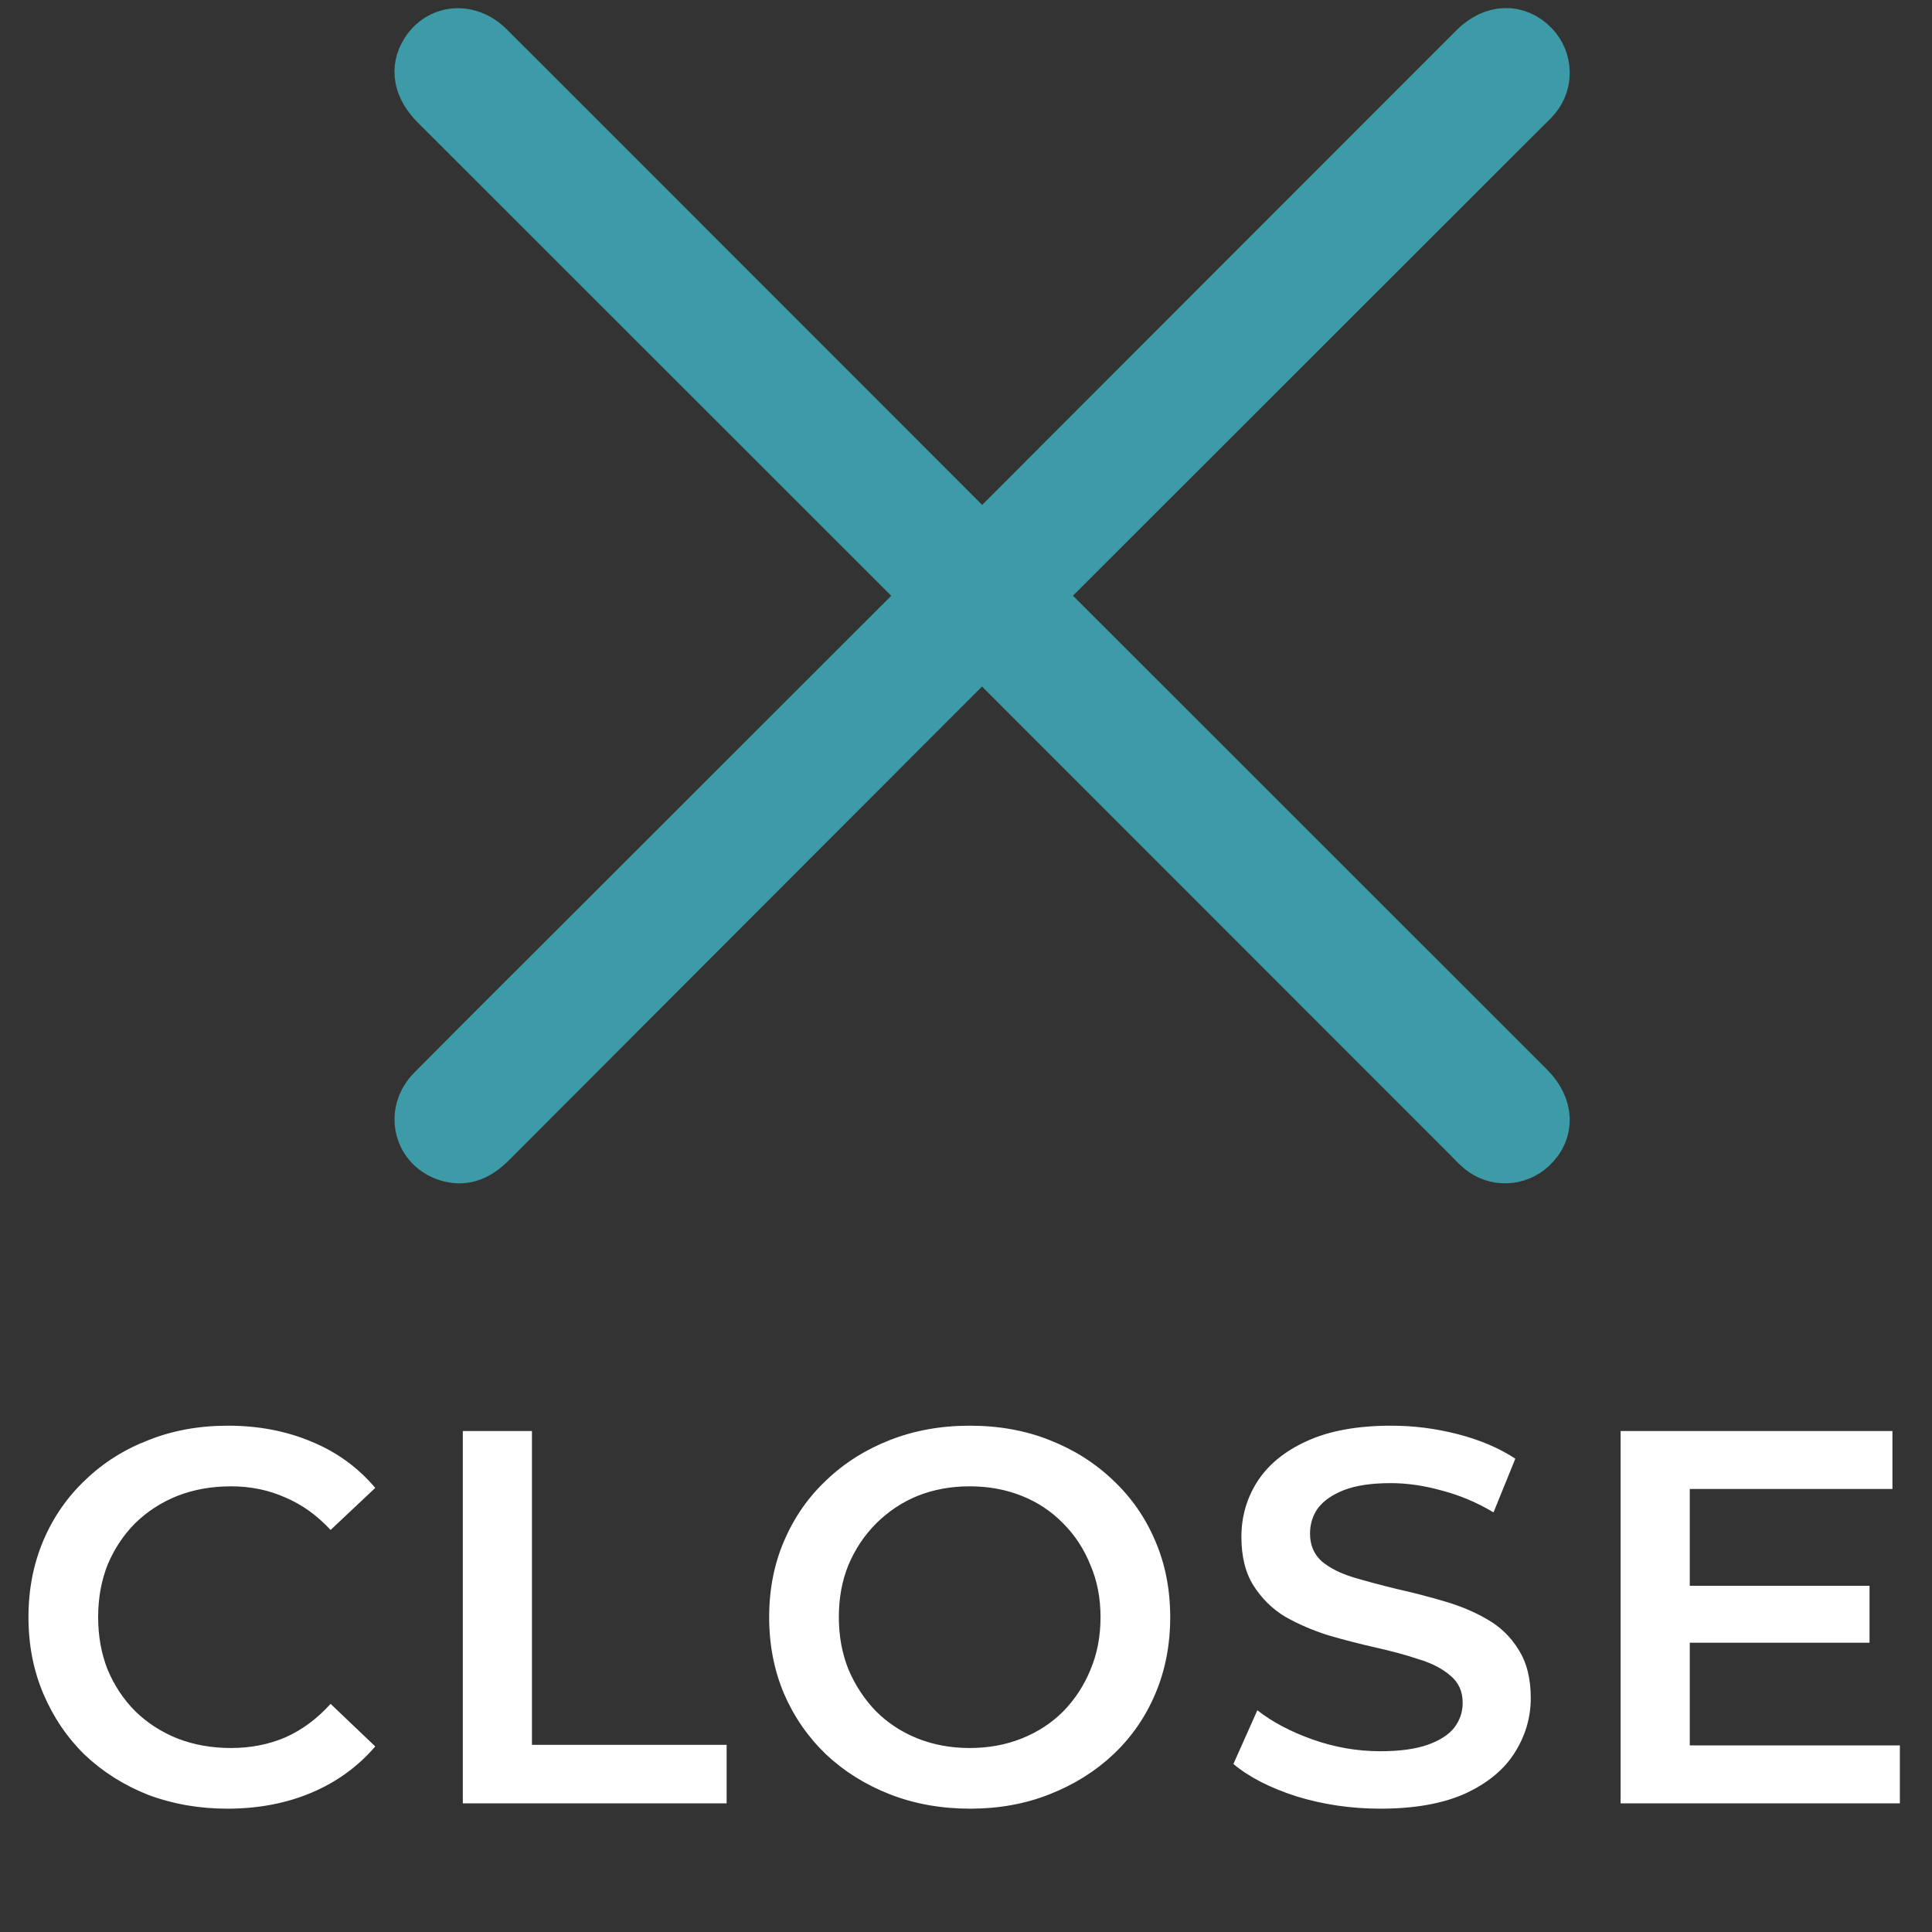
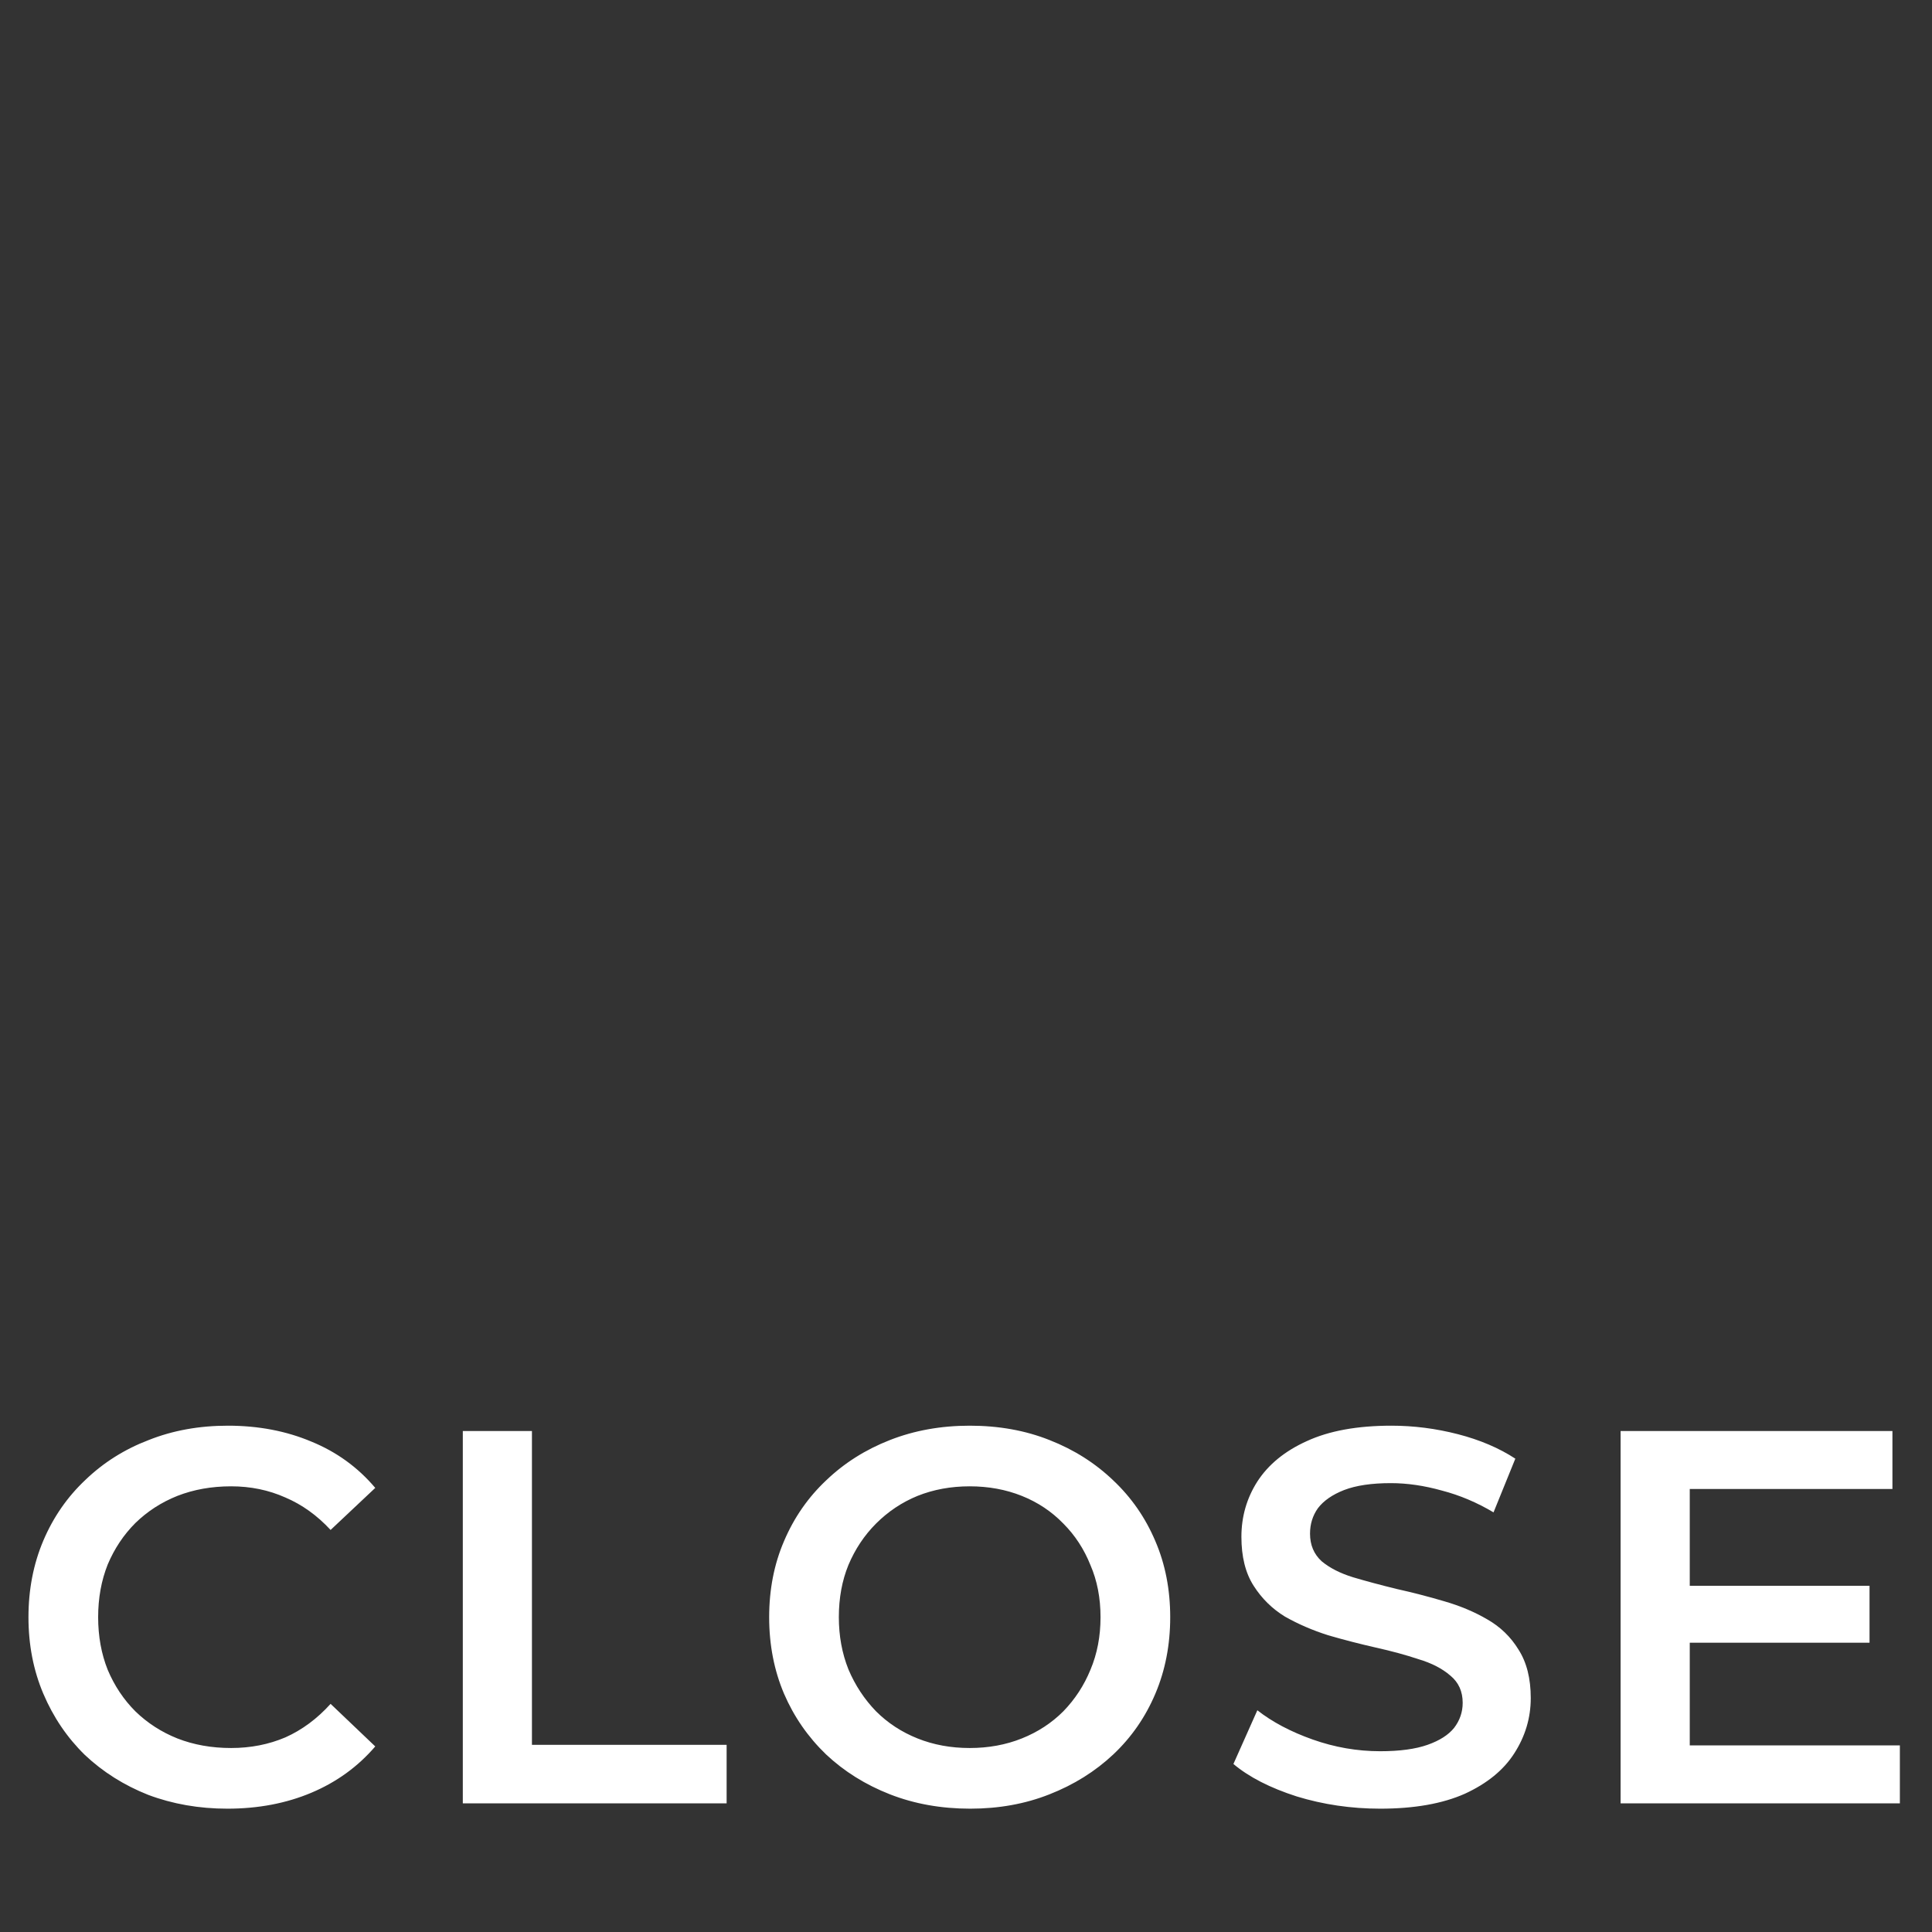
<svg xmlns="http://www.w3.org/2000/svg" width="60" height="60" viewBox="0 0 60 60" fill="none">
  <rect x="0" y="0" width="60" height="60" fill="#333333" stroke="none" />
  <path d="M7.062 56.17C6.181 56.17 5.36 56.026 4.6 55.74C3.852 55.443 3.196 55.03 2.635 54.501C2.084 53.962 1.655 53.328 1.346 52.601C1.038 51.875 0.884 51.082 0.884 50.223C0.884 49.364 1.038 48.571 1.346 47.844C1.655 47.117 2.09 46.489 2.651 45.961C3.213 45.421 3.868 45.008 4.617 44.722C5.366 44.424 6.186 44.276 7.078 44.276C8.025 44.276 8.89 44.441 9.672 44.771C10.454 45.091 11.115 45.57 11.654 46.208L10.267 47.514C9.848 47.062 9.38 46.726 8.862 46.506C8.345 46.275 7.783 46.159 7.178 46.159C6.572 46.159 6.016 46.258 5.509 46.456C5.013 46.654 4.578 46.935 4.204 47.299C3.841 47.662 3.554 48.092 3.345 48.587C3.147 49.083 3.048 49.628 3.048 50.223C3.048 50.817 3.147 51.362 3.345 51.858C3.554 52.354 3.841 52.783 4.204 53.147C4.578 53.51 5.013 53.791 5.509 53.989C6.016 54.187 6.572 54.286 7.178 54.286C7.783 54.286 8.345 54.176 8.862 53.956C9.38 53.725 9.848 53.378 10.267 52.915L11.654 54.237C11.115 54.865 10.454 55.344 9.672 55.674C8.89 56.004 8.02 56.17 7.062 56.17ZM14.373 56.004V44.441H16.52V54.187H22.566V56.004H14.373ZM30.131 56.17C29.228 56.17 28.397 56.021 27.637 55.724C26.877 55.426 26.216 55.013 25.654 54.485C25.093 53.945 24.658 53.317 24.349 52.601C24.041 51.875 23.887 51.082 23.887 50.223C23.887 49.364 24.041 48.576 24.349 47.86C24.658 47.133 25.093 46.506 25.654 45.977C26.216 45.438 26.877 45.019 27.637 44.722C28.397 44.424 29.223 44.276 30.115 44.276C31.018 44.276 31.844 44.424 32.593 44.722C33.352 45.019 34.013 45.438 34.575 45.977C35.136 46.506 35.572 47.133 35.88 47.86C36.188 48.576 36.342 49.364 36.342 50.223C36.342 51.082 36.188 51.875 35.88 52.601C35.572 53.328 35.136 53.956 34.575 54.485C34.013 55.013 33.352 55.426 32.593 55.724C31.844 56.021 31.023 56.17 30.131 56.17ZM30.115 54.286C30.698 54.286 31.238 54.187 31.733 53.989C32.229 53.791 32.659 53.51 33.022 53.147C33.385 52.772 33.666 52.343 33.864 51.858C34.074 51.362 34.178 50.817 34.178 50.223C34.178 49.628 34.074 49.088 33.864 48.604C33.666 48.108 33.385 47.679 33.022 47.315C32.659 46.941 32.229 46.654 31.733 46.456C31.238 46.258 30.698 46.159 30.115 46.159C29.531 46.159 28.991 46.258 28.496 46.456C28.011 46.654 27.582 46.941 27.207 47.315C26.844 47.679 26.557 48.108 26.348 48.604C26.15 49.088 26.051 49.628 26.051 50.223C26.051 50.806 26.15 51.346 26.348 51.842C26.557 52.337 26.844 52.772 27.207 53.147C27.571 53.51 28 53.791 28.496 53.989C28.991 54.187 29.531 54.286 30.115 54.286ZM42.864 56.17C41.961 56.17 41.097 56.043 40.271 55.79C39.445 55.525 38.789 55.189 38.305 54.782L39.048 53.114C39.511 53.477 40.083 53.78 40.766 54.022C41.449 54.264 42.148 54.386 42.864 54.386C43.47 54.386 43.96 54.319 44.334 54.187C44.709 54.055 44.984 53.879 45.16 53.659C45.337 53.427 45.425 53.169 45.425 52.882C45.425 52.53 45.298 52.249 45.045 52.04C44.791 51.819 44.461 51.649 44.054 51.528C43.657 51.395 43.211 51.274 42.715 51.164C42.231 51.054 41.741 50.928 41.245 50.784C40.761 50.63 40.315 50.437 39.907 50.206C39.511 49.964 39.186 49.645 38.933 49.248C38.679 48.852 38.553 48.345 38.553 47.728C38.553 47.1 38.718 46.528 39.048 46.01C39.39 45.482 39.902 45.063 40.584 44.755C41.278 44.435 42.154 44.276 43.211 44.276C43.905 44.276 44.593 44.364 45.276 44.54C45.959 44.716 46.553 44.969 47.06 45.3L46.383 46.968C45.865 46.66 45.331 46.434 44.78 46.291C44.23 46.137 43.701 46.06 43.195 46.06C42.6 46.06 42.115 46.131 41.741 46.275C41.377 46.418 41.108 46.605 40.931 46.836C40.766 47.067 40.684 47.332 40.684 47.629C40.684 47.981 40.805 48.268 41.047 48.488C41.3 48.697 41.625 48.862 42.022 48.984C42.429 49.105 42.881 49.226 43.376 49.347C43.872 49.457 44.362 49.584 44.846 49.727C45.342 49.87 45.788 50.057 46.185 50.289C46.592 50.52 46.917 50.834 47.159 51.23C47.413 51.627 47.539 52.128 47.539 52.734C47.539 53.35 47.368 53.923 47.027 54.452C46.697 54.969 46.185 55.388 45.491 55.707C44.797 56.015 43.921 56.17 42.864 56.17ZM52.312 49.248H58.06V51.016H52.312V49.248ZM52.477 54.204H59.002V56.004H50.329V44.441H58.771V46.242H52.477V54.204Z" fill="white" />
-   <path d="M30.551 16.775C30.668 16.625 30.753 16.491 30.862 16.381C35.828 11.408 40.797 6.437 45.765 1.467C46.364 0.867 47.126 0.845 47.657 1.403C48.087 1.855 48.117 2.558 47.721 3.041C47.622 3.161 47.507 3.268 47.395 3.377C42.471 8.3 37.547 13.221 32.619 18.142C32.51 18.252 32.374 18.333 32.227 18.446C32.392 18.621 32.496 18.734 32.604 18.842C37.574 23.81 42.544 28.778 47.514 33.746C48.134 34.366 48.162 35.134 47.591 35.664C47.133 36.091 46.433 36.114 45.953 35.714C45.834 35.614 45.728 35.498 45.617 35.387C40.686 30.453 35.754 25.52 30.823 20.586C30.723 20.486 30.62 20.392 30.426 20.207C30.329 20.351 30.259 20.498 30.151 20.606C25.195 25.571 20.234 30.53 15.281 35.497C14.893 35.885 14.469 36.107 13.919 35.949C12.97 35.675 12.69 34.552 13.402 33.835C15.116 32.108 16.842 30.392 18.563 28.672C21.876 25.36 25.19 22.047 28.505 18.737C28.569 18.673 28.65 18.626 28.761 18.541C28.621 18.393 28.519 18.283 28.414 18.178C23.444 13.209 18.472 8.241 13.502 3.273C12.964 2.733 12.854 2.129 13.194 1.591C13.641 0.879 14.567 0.803 15.202 1.436C16.908 3.135 18.608 4.84 20.31 6.543C23.622 9.857 26.934 13.171 30.246 16.484C30.32 16.558 30.396 16.627 30.551 16.775Z" fill="#3C9BA6" stroke="#3C9BA6" stroke-width="1.5" />
</svg>